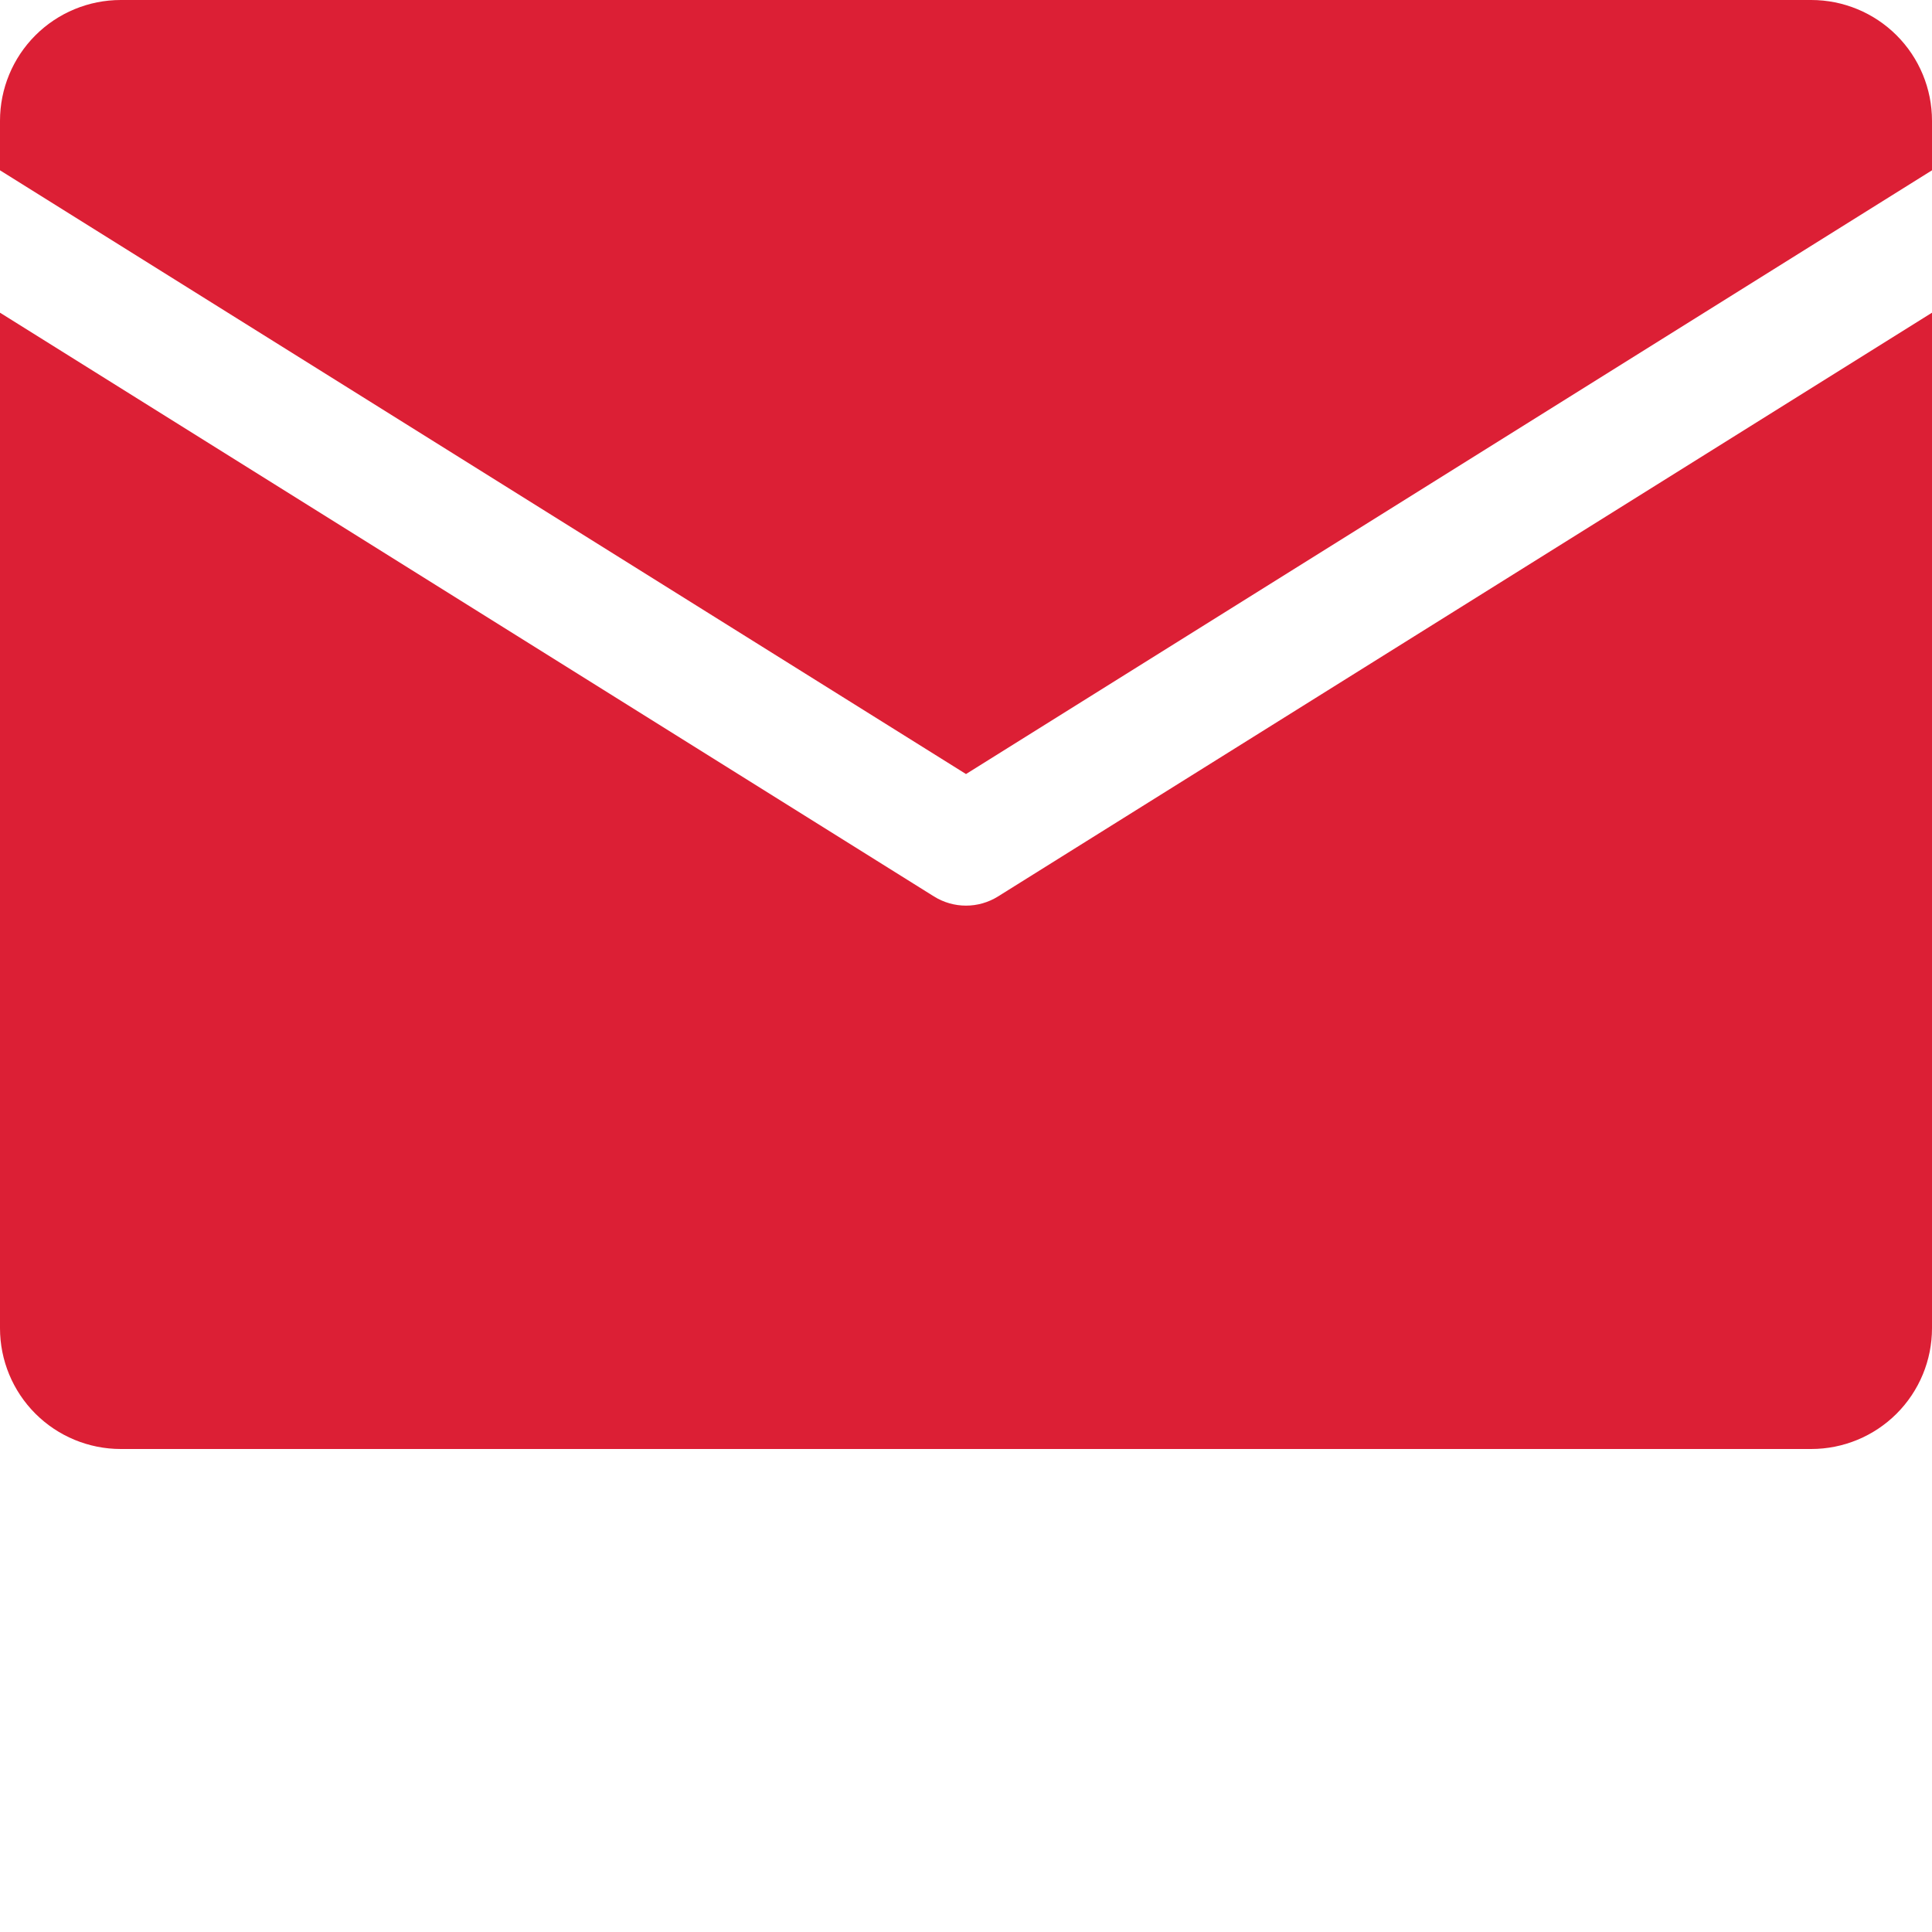
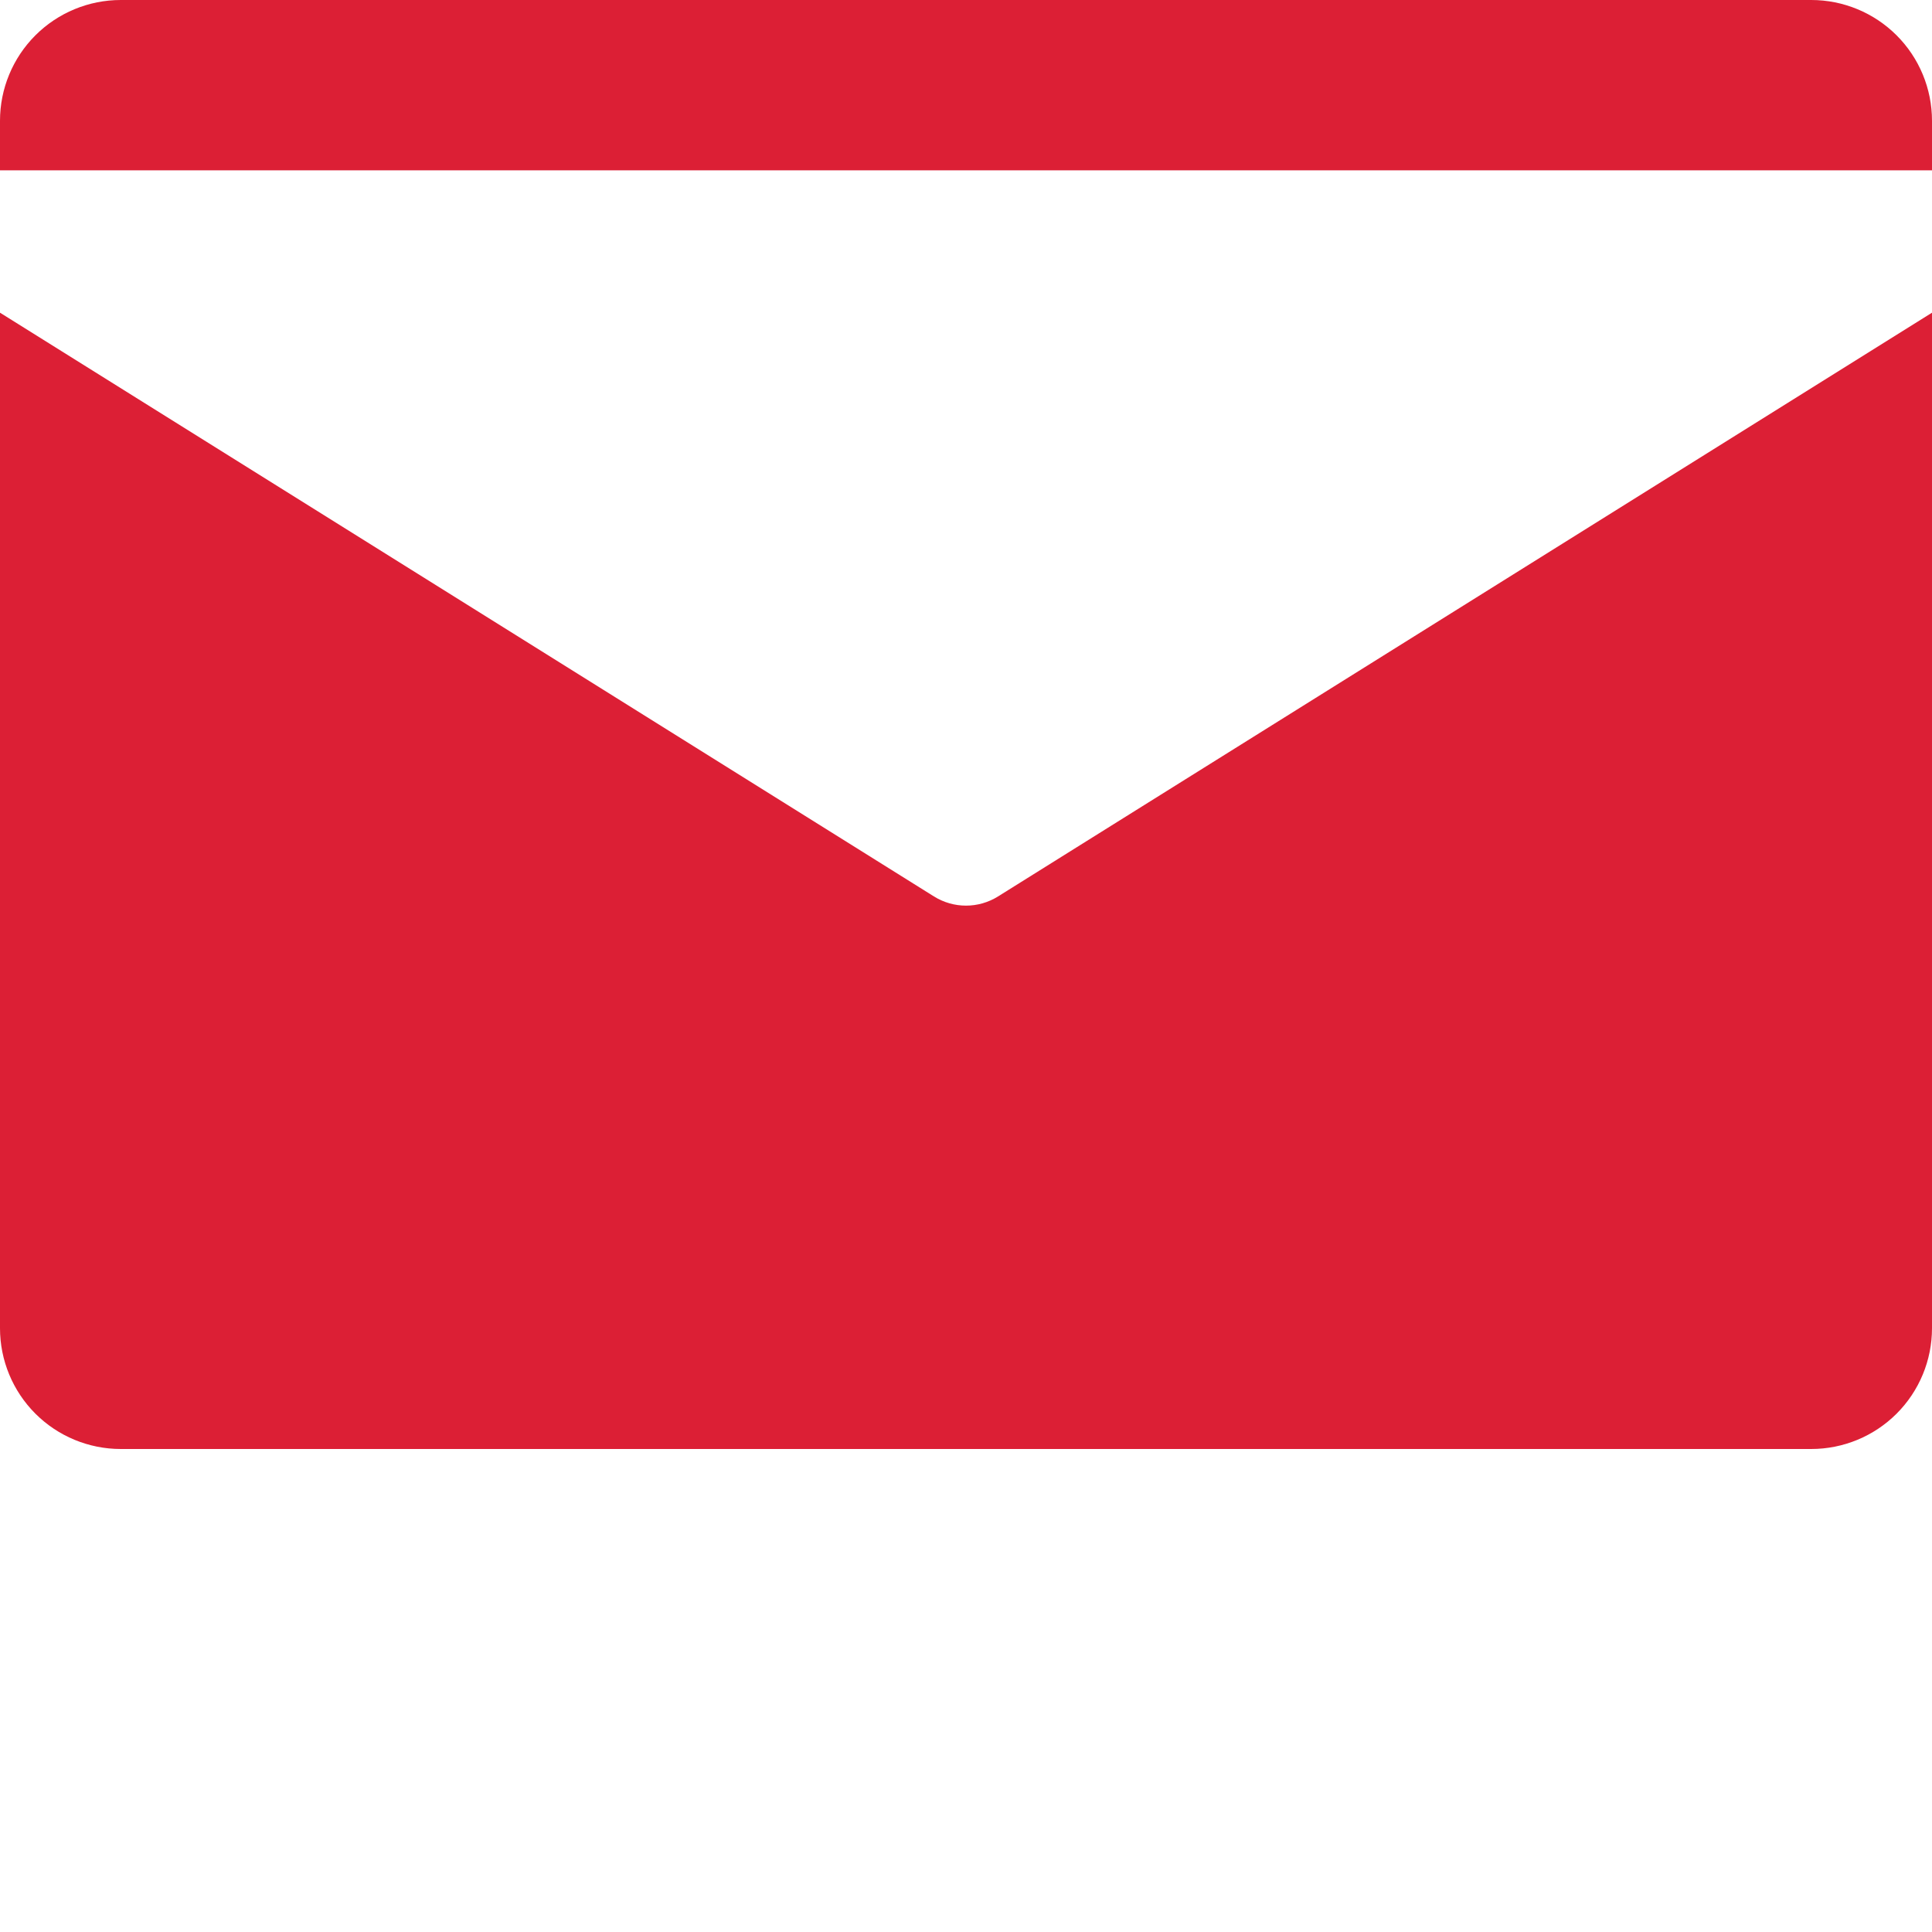
<svg xmlns="http://www.w3.org/2000/svg" width="138" height="138" viewBox="0 0 138 138" fill="none">
-   <path d="M0 12.165V8.625C0 6.338 0.909 4.144 2.526 2.526C4.144 0.909 6.338 0 8.625 0L129.375 0C131.662 0 133.856 0.909 135.474 2.526C137.091 4.144 138 6.338 138 8.625V12.165L69 55.289L0 12.165ZM71.286 64.033C70.6 64.461 69.808 64.688 69 64.688C68.192 64.688 67.4 64.461 66.714 64.033L0 22.335V94.875C0 97.162 0.909 99.356 2.526 100.974C4.144 102.591 6.338 103.5 8.625 103.5H129.375C131.662 103.5 133.856 102.591 135.474 100.974C137.091 99.356 138 97.162 138 94.875V22.335L71.286 64.033Z" fill="#DC1F35" />
+   <path d="M0 12.165V8.625C0 6.338 0.909 4.144 2.526 2.526C4.144 0.909 6.338 0 8.625 0L129.375 0C131.662 0 133.856 0.909 135.474 2.526C137.091 4.144 138 6.338 138 8.625V12.165L0 12.165ZM71.286 64.033C70.6 64.461 69.808 64.688 69 64.688C68.192 64.688 67.4 64.461 66.714 64.033L0 22.335V94.875C0 97.162 0.909 99.356 2.526 100.974C4.144 102.591 6.338 103.5 8.625 103.5H129.375C131.662 103.5 133.856 102.591 135.474 100.974C137.091 99.356 138 97.162 138 94.875V22.335L71.286 64.033Z" fill="#DC1F35" />
</svg>